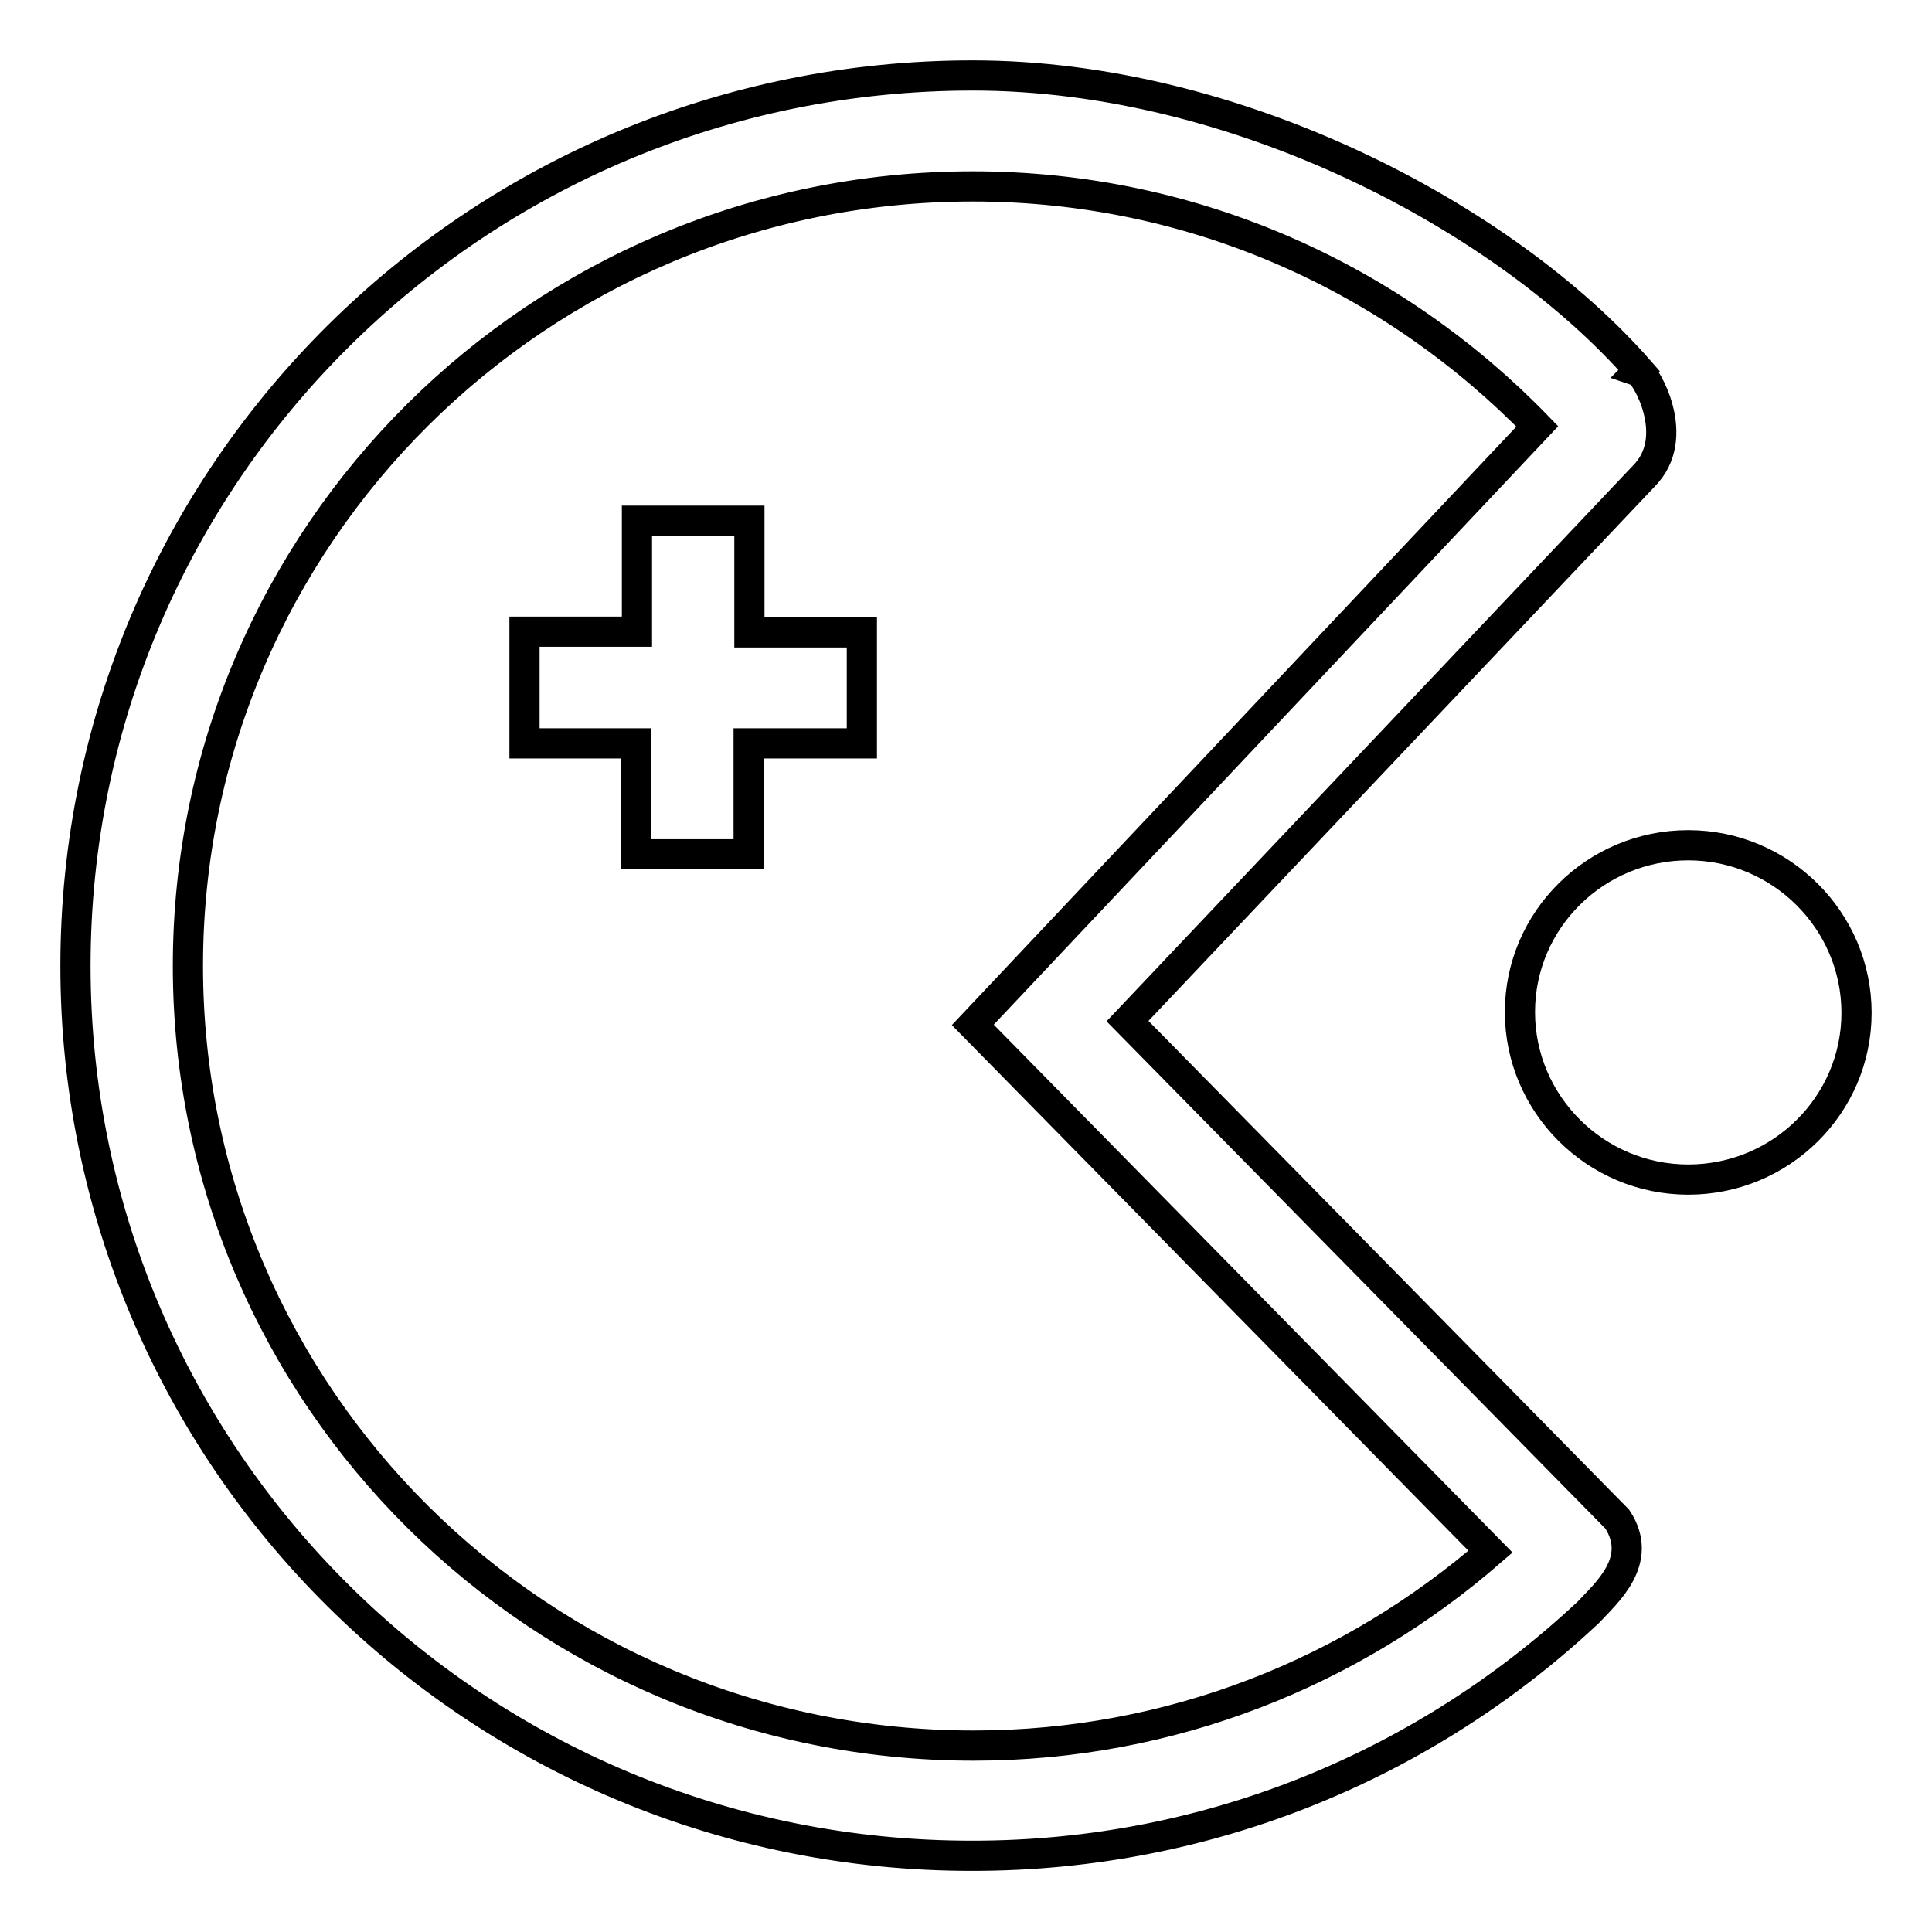
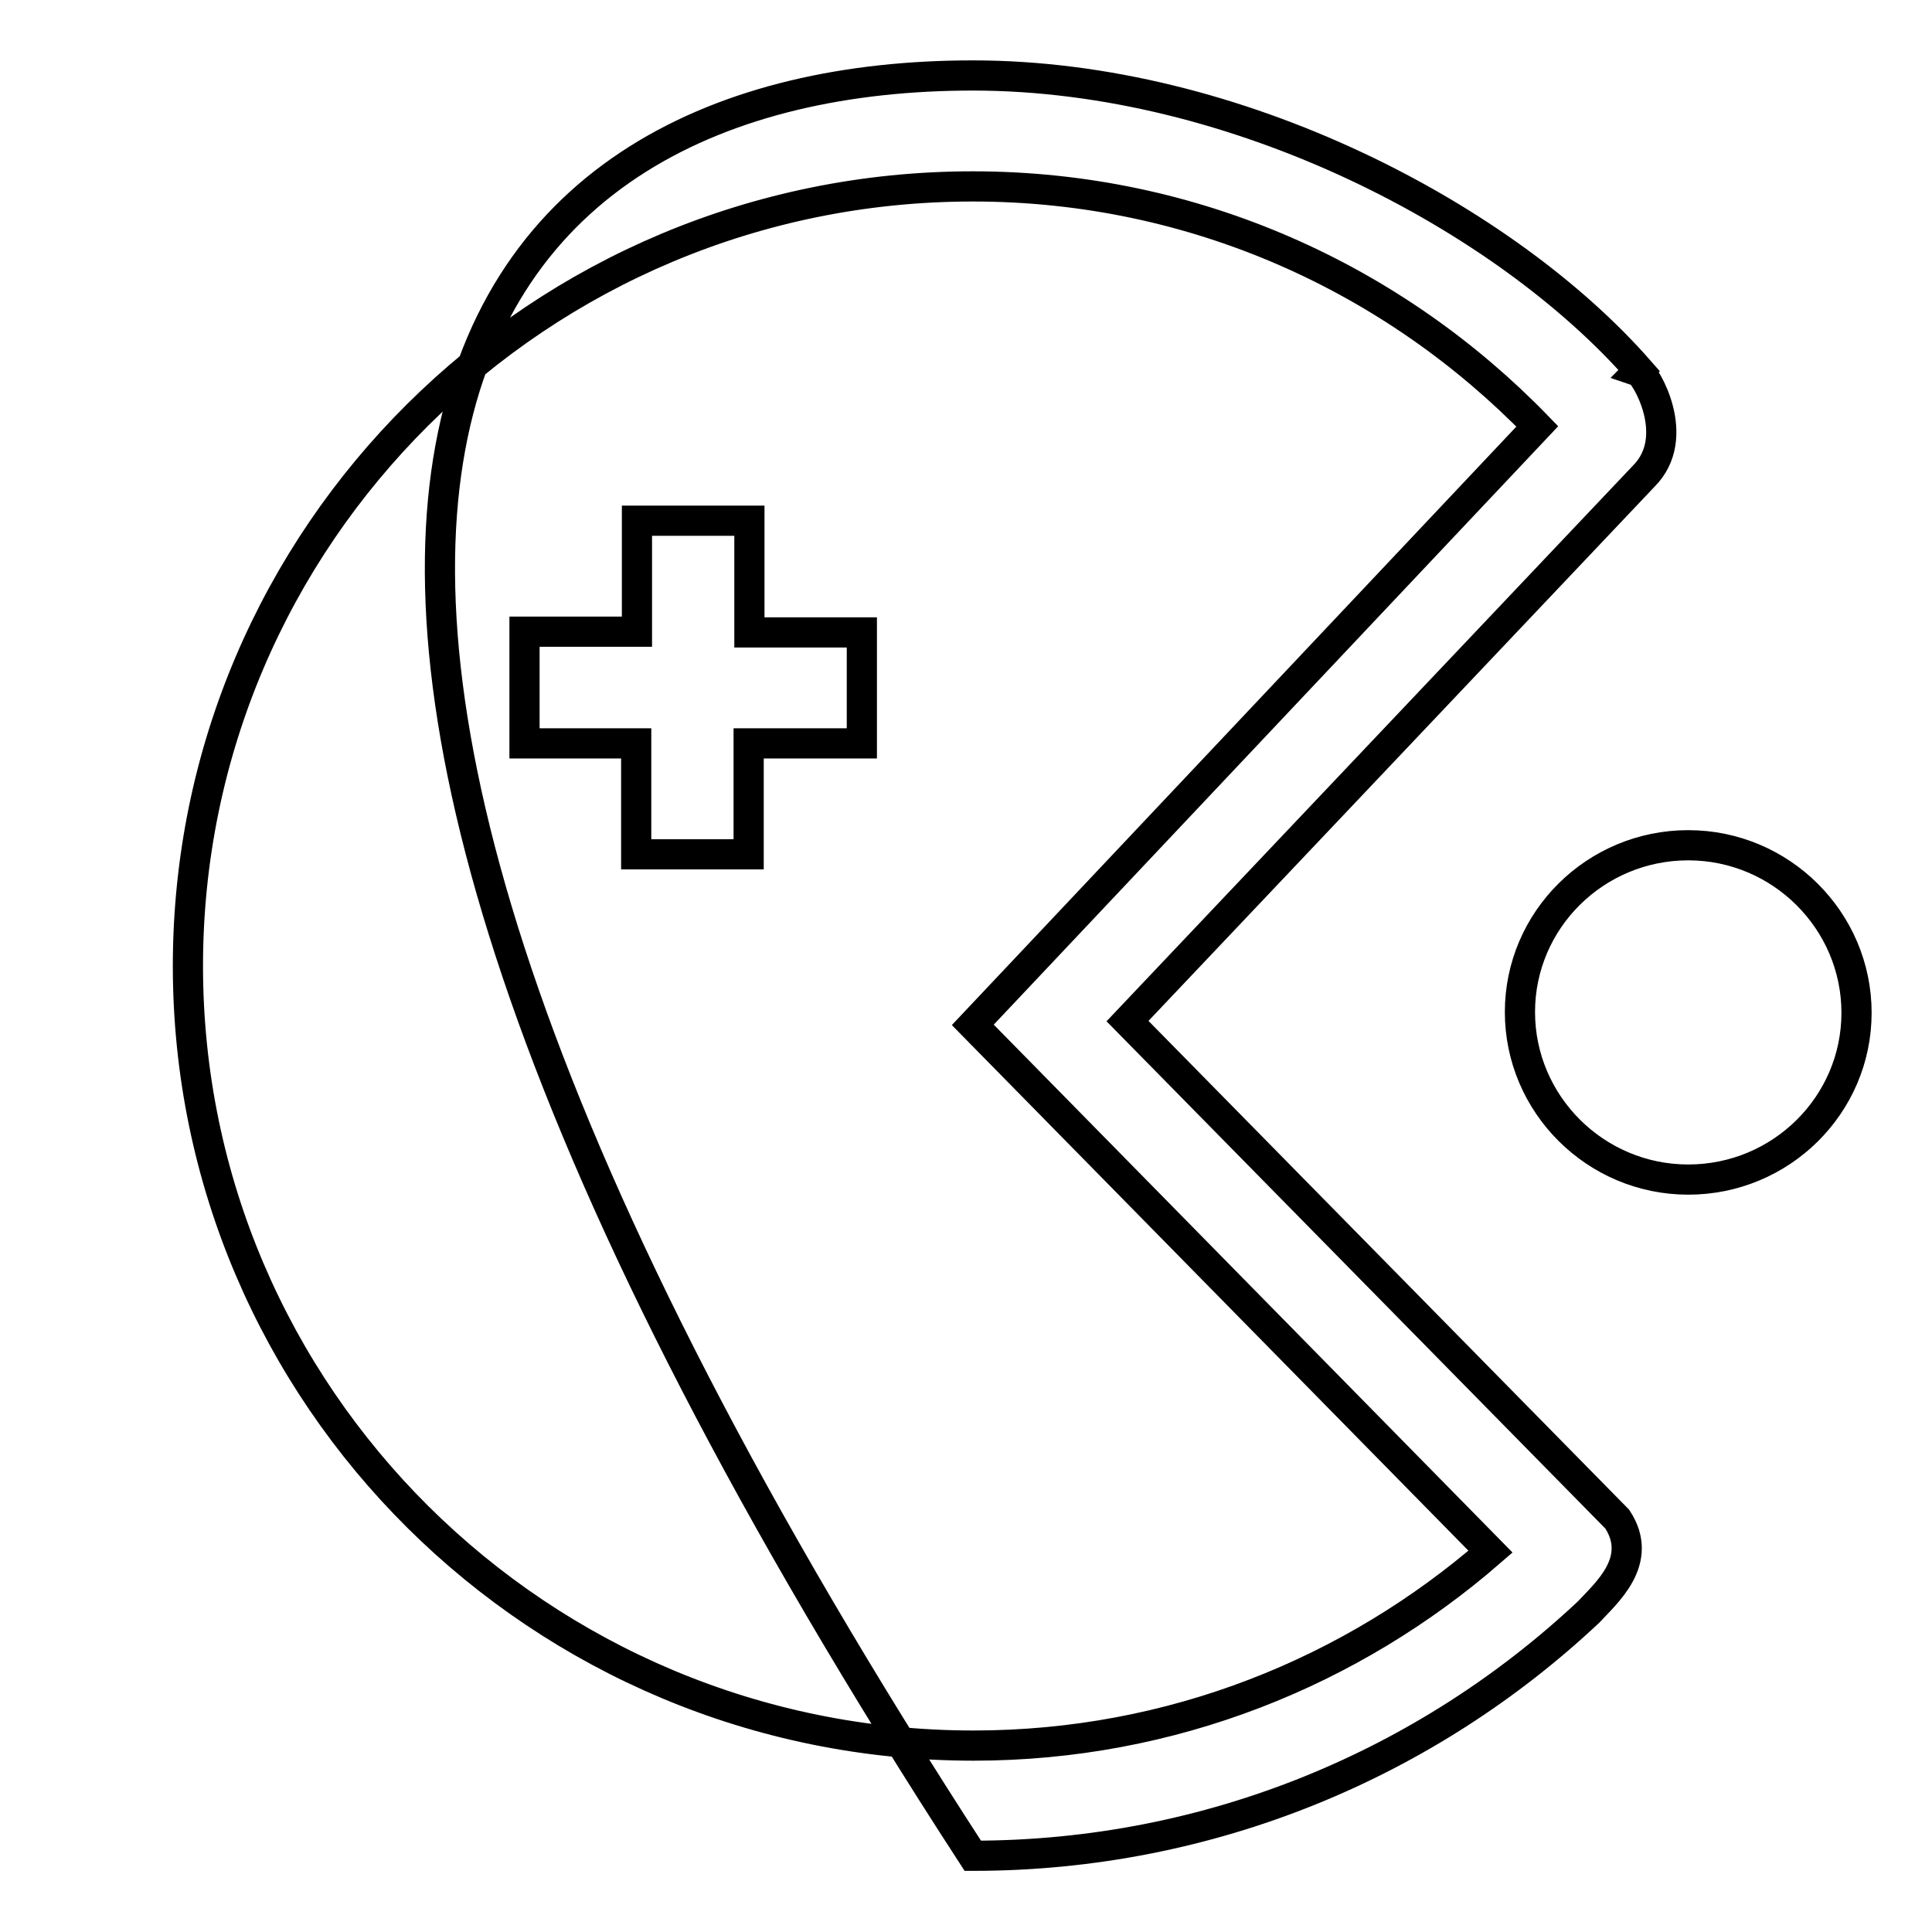
<svg xmlns="http://www.w3.org/2000/svg" version="1.1" x="0px" y="0px" viewBox="0 0 256 256" enable-background="new 0 0 256 256" xml:space="preserve">
  <g>
    <g>
-       <path stroke-width="4" fill-opacity="0" stroke="#000000" d="M114.1,98.5H99.2v14.7H84.3V98.5H69.5V83.7h14.9V69h14.9v14.8h14.9V98.5L114.1,98.5z M149.4,135.3l64.9,66c3.6,5.5-1.5,9.8-3.8,12.3c-21.3,20-50,32.3-81.6,32.3C63.2,246,10,193.2,10,128C10,62.8,63.2,10,128.9,10c35.1,0,70.6,18.9,88.3,39.1l-0.1,0.1c0.9,0.3,5.9,8.7,0.7,13.9L149.4,135.3L149.4,135.3z M128.9,135.8l74.8-79.3c-18.9-19.5-45.3-31.8-74.8-31.8C71.4,24.7,24.9,71,24.9,128c0,57,46.6,103.3,104.1,103.3c26.3,0,50.2-9.8,68.5-25.7L128.9,135.8L128.9,135.8z M223.7,156.3c12.3,0,22.3-9.9,22.3-22.1S236,112,223.7,112c-12.3,0-22.3,9.9-22.3,22.1S211.4,156.3,223.7,156.3L223.7,156.3L223.7,156.3z" />
+       <path stroke-width="4" fill-opacity="0" stroke="#000000" d="M114.1,98.5H99.2v14.7H84.3V98.5H69.5V83.7h14.9V69h14.9v14.8h14.9V98.5L114.1,98.5z M149.4,135.3l64.9,66c3.6,5.5-1.5,9.8-3.8,12.3c-21.3,20-50,32.3-81.6,32.3C10,62.8,63.2,10,128.9,10c35.1,0,70.6,18.9,88.3,39.1l-0.1,0.1c0.9,0.3,5.9,8.7,0.7,13.9L149.4,135.3L149.4,135.3z M128.9,135.8l74.8-79.3c-18.9-19.5-45.3-31.8-74.8-31.8C71.4,24.7,24.9,71,24.9,128c0,57,46.6,103.3,104.1,103.3c26.3,0,50.2-9.8,68.5-25.7L128.9,135.8L128.9,135.8z M223.7,156.3c12.3,0,22.3-9.9,22.3-22.1S236,112,223.7,112c-12.3,0-22.3,9.9-22.3,22.1S211.4,156.3,223.7,156.3L223.7,156.3L223.7,156.3z" />
    </g>
  </g>
</svg>